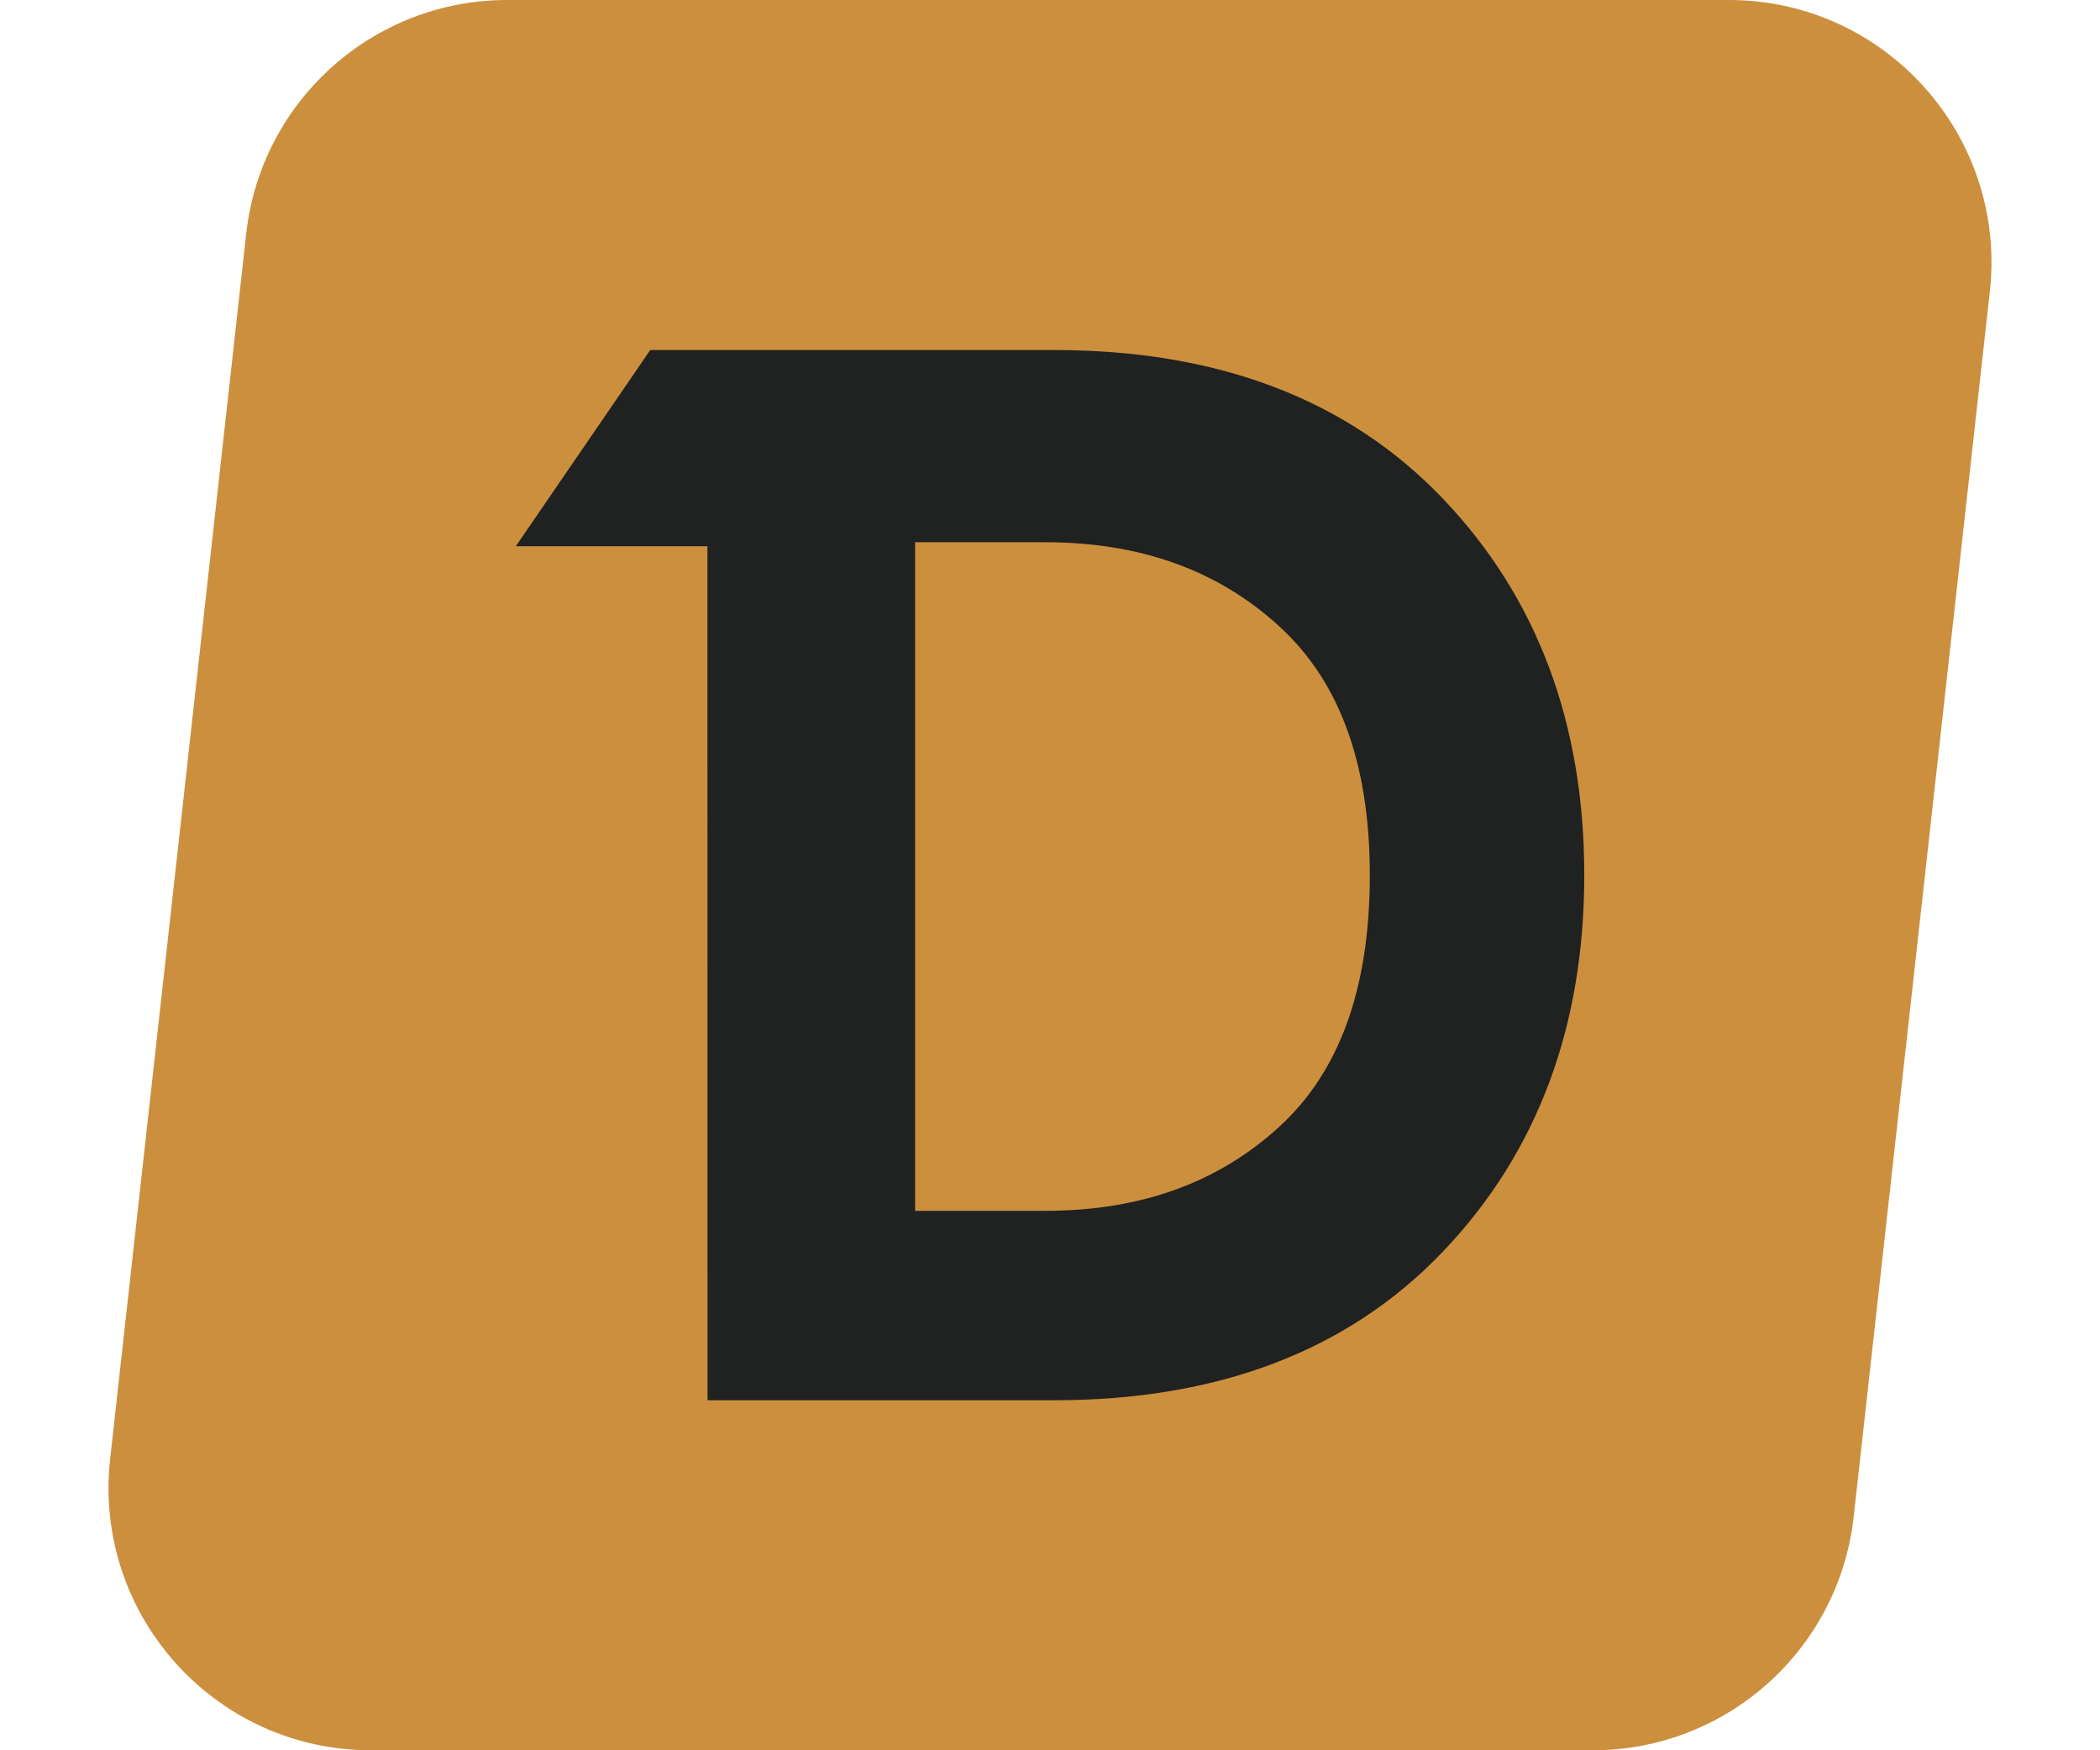
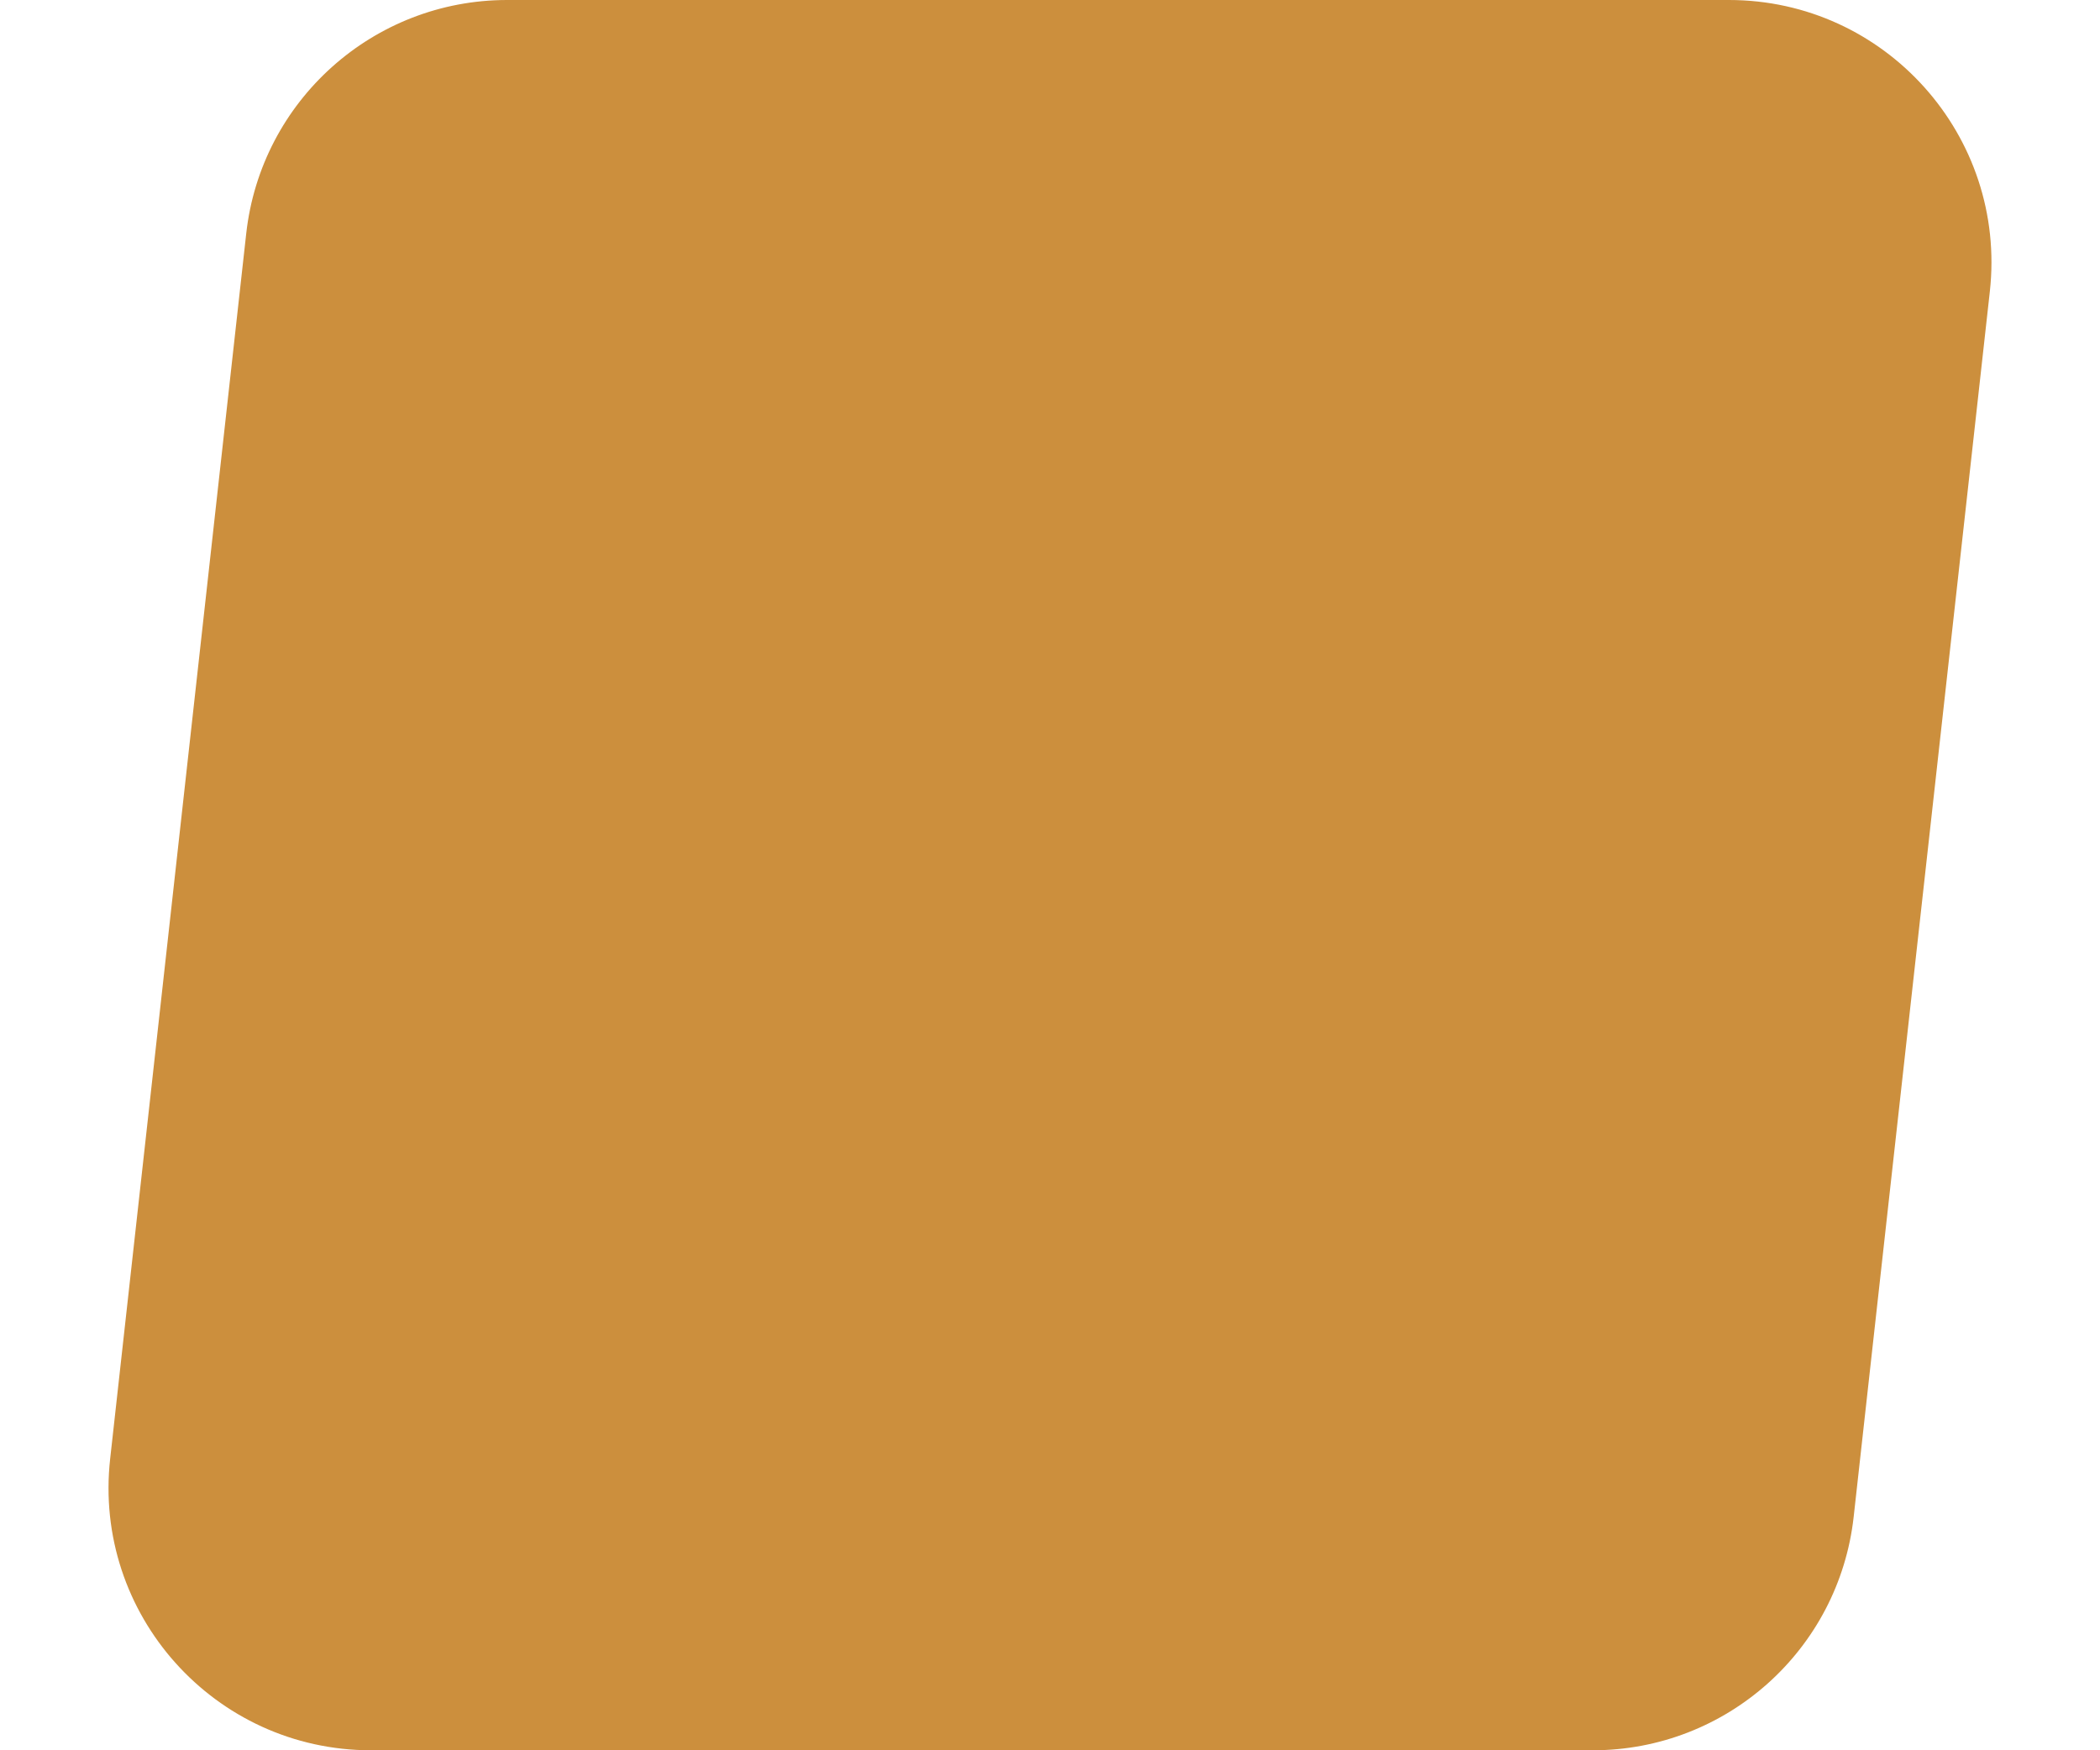
<svg xmlns="http://www.w3.org/2000/svg" width="24" height="20" viewBox="0 0 24 20" fill="none">
  <path d="M2.814 2.669L1.259 16.669C1.061 18.446 2.452 20 4.24 20H18.203C19.732 20 21.016 18.851 21.185 17.331L22.741 3.331C22.938 1.554 21.547 0 19.759 0H5.796C4.267 0 2.983 1.149 2.814 2.669Z" fill="#CC8F3D" />
-   <path fill-rule="evenodd" clip-rule="evenodd" d="M12.053 4H7.431L5.895 6.242H8.085L8.086 16H12.053C13.903 16 15.399 15.446 16.491 14.301C17.574 13.167 18.106 11.723 18.106 10C18.106 8.277 17.574 6.833 16.491 5.699C15.399 4.554 13.903 4 12.053 4ZM10.458 13.836V6.196H11.941C13.042 6.196 13.925 6.521 14.618 7.155C15.291 7.768 15.655 8.695 15.655 10C15.655 11.329 15.289 12.265 14.618 12.877C13.925 13.511 13.042 13.836 11.941 13.836H10.458Z" fill="#202121" />
</svg>